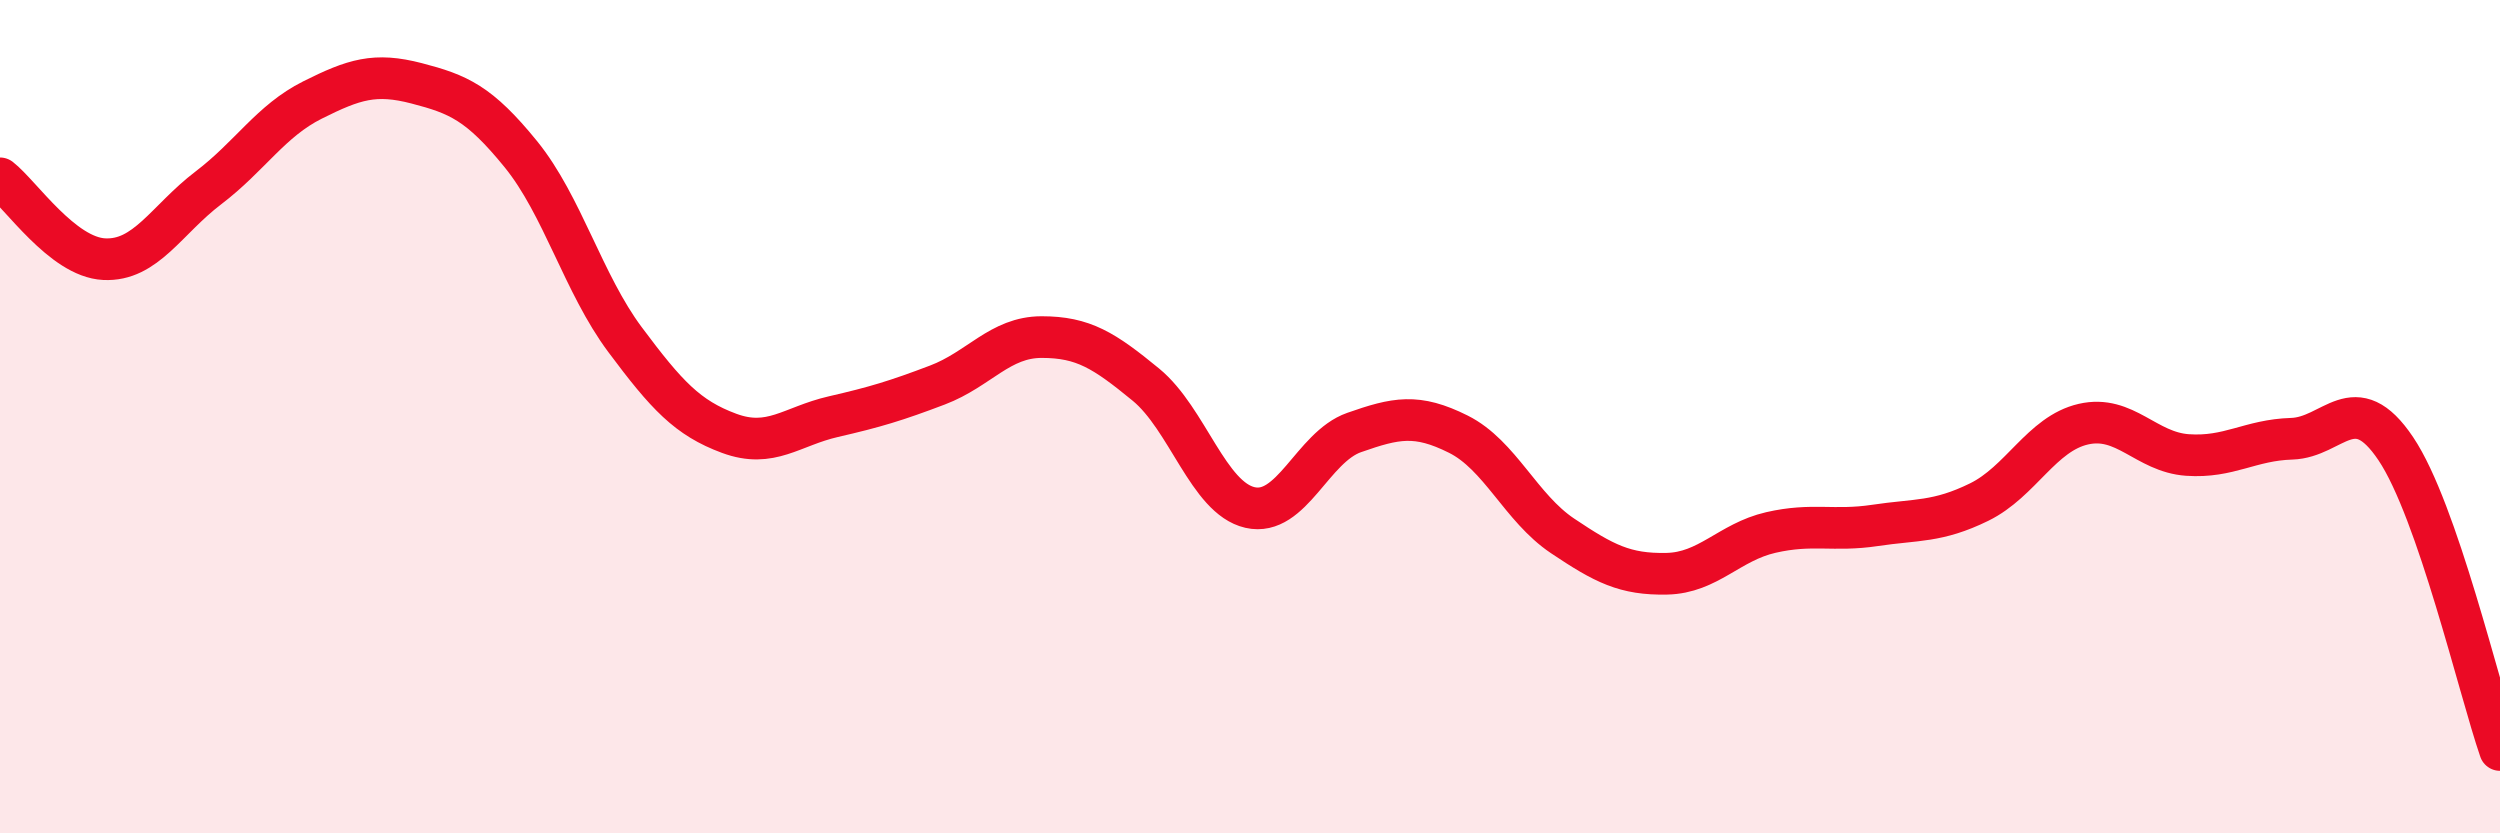
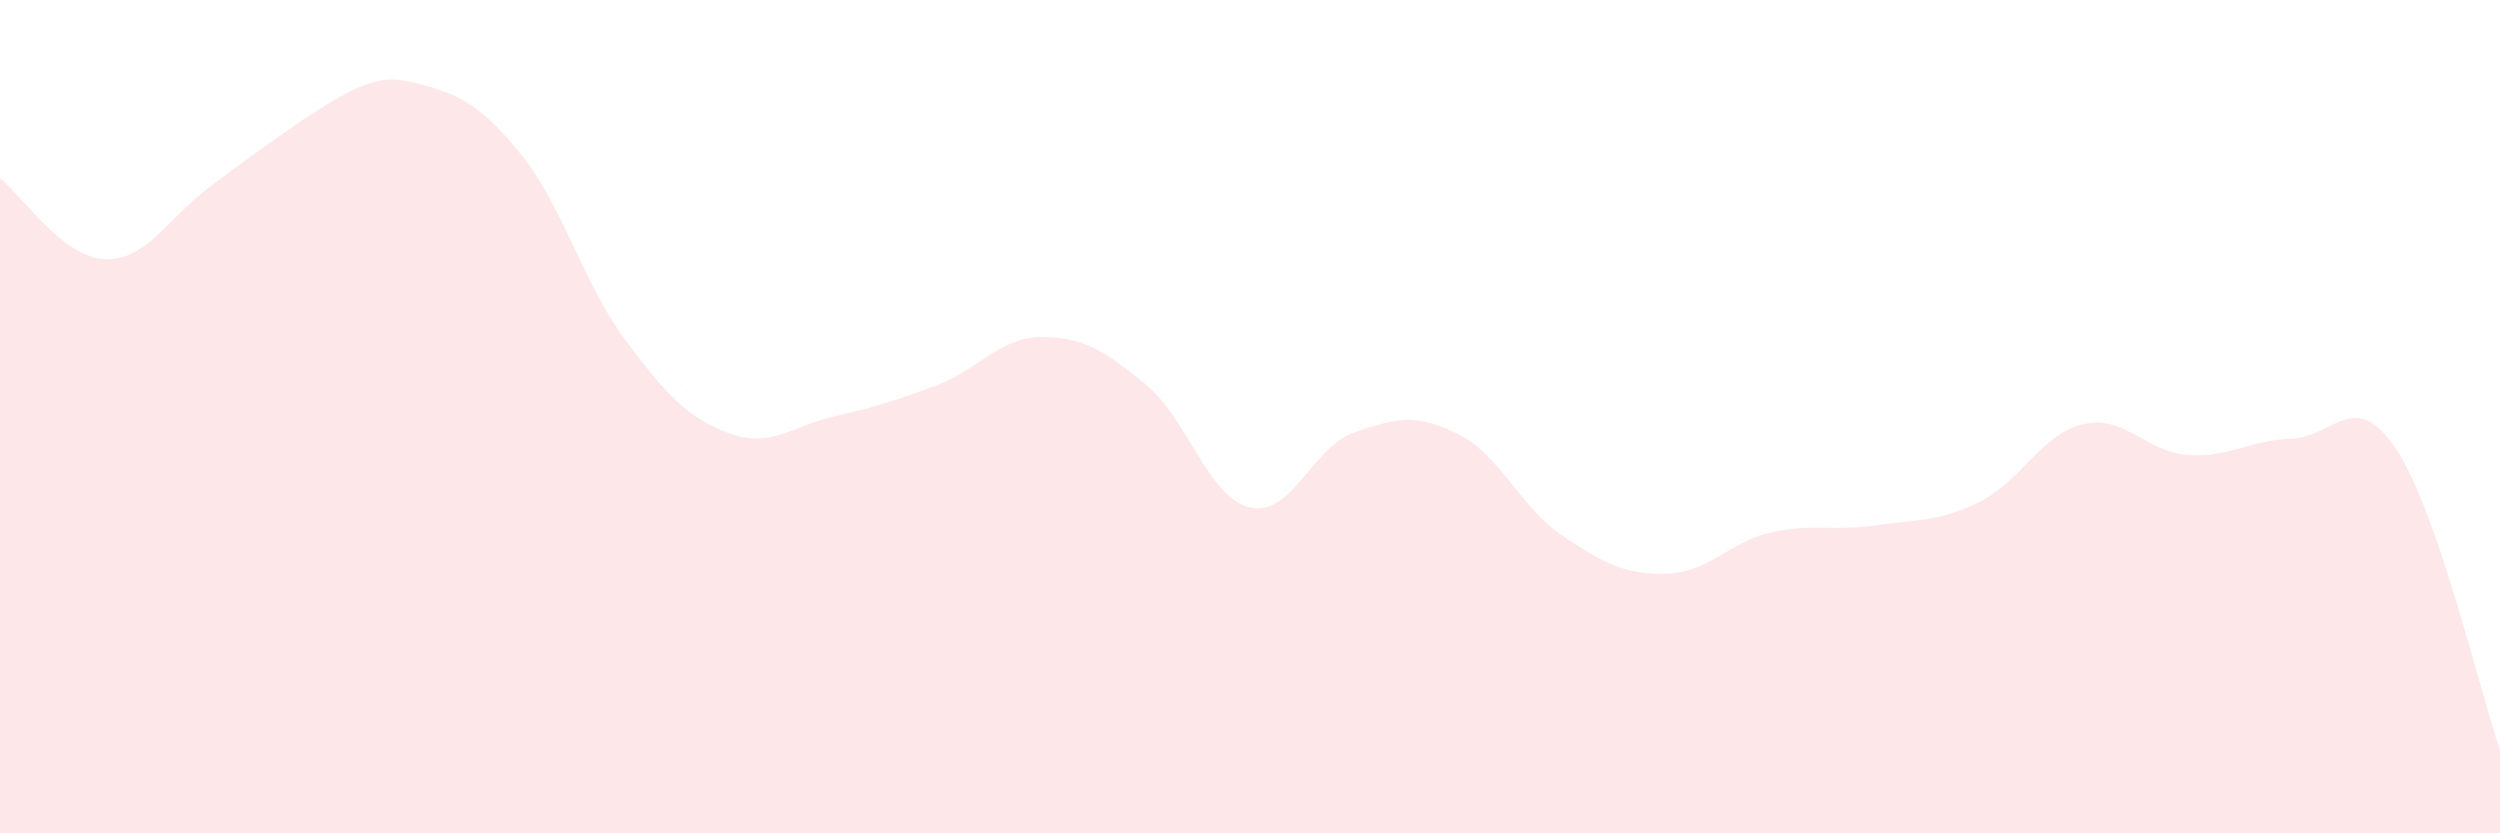
<svg xmlns="http://www.w3.org/2000/svg" width="60" height="20" viewBox="0 0 60 20">
-   <path d="M 0,4.28 C 0.5,4.67 1.5,6.17 2.5,6.22 C 3.5,6.27 4,5.27 5,4.51 C 6,3.75 6.5,2.9 7.5,2.4 C 8.5,1.9 9,1.74 10,2 C 11,2.26 11.5,2.47 12.5,3.7 C 13.5,4.93 14,6.81 15,8.15 C 16,9.49 16.5,10.03 17.5,10.4 C 18.5,10.77 19,10.23 20,10 C 21,9.77 21.5,9.62 22.5,9.24 C 23.5,8.86 24,8.09 25,8.09 C 26,8.09 26.5,8.41 27.5,9.23 C 28.5,10.05 29,11.95 30,12.18 C 31,12.41 31.5,10.73 32.5,10.38 C 33.5,10.03 34,9.92 35,10.42 C 36,10.92 36.5,12.19 37.5,12.86 C 38.5,13.53 39,13.79 40,13.77 C 41,13.75 41.5,13.01 42.5,12.78 C 43.5,12.55 44,12.76 45,12.61 C 46,12.46 46.5,12.54 47.5,12.05 C 48.5,11.56 49,10.41 50,10.18 C 51,9.95 51.5,10.85 52.5,10.92 C 53.5,10.99 54,10.56 55,10.53 C 56,10.5 56.5,9.28 57.5,10.77 C 58.5,12.26 59.5,16.55 60,18L60 20L0 20Z" fill="#EB0A25" opacity="0.1" stroke-linecap="round" stroke-linejoin="round" />
-   <path d="M 0,4.28 C 0.5,4.67 1.5,6.17 2.5,6.22 C 3.5,6.27 4,5.27 5,4.51 C 6,3.75 6.5,2.9 7.5,2.4 C 8.5,1.9 9,1.74 10,2 C 11,2.26 11.5,2.47 12.5,3.7 C 13.5,4.93 14,6.81 15,8.15 C 16,9.49 16.5,10.03 17.5,10.4 C 18.5,10.77 19,10.23 20,10 C 21,9.77 21.5,9.62 22.5,9.24 C 23.5,8.86 24,8.09 25,8.09 C 26,8.09 26.5,8.41 27.5,9.23 C 28.5,10.05 29,11.95 30,12.18 C 31,12.41 31.5,10.73 32.5,10.38 C 33.5,10.03 34,9.92 35,10.42 C 36,10.92 36.5,12.19 37.5,12.86 C 38.5,13.53 39,13.79 40,13.77 C 41,13.75 41.5,13.01 42.5,12.78 C 43.5,12.55 44,12.76 45,12.61 C 46,12.46 46.5,12.54 47.5,12.05 C 48.5,11.56 49,10.41 50,10.18 C 51,9.95 51.5,10.85 52.5,10.92 C 53.5,10.99 54,10.56 55,10.53 C 56,10.5 56.5,9.28 57.5,10.77 C 58.5,12.26 59.5,16.55 60,18" stroke="#EB0A25" stroke-width="1" fill="none" stroke-linecap="round" stroke-linejoin="round" />
+   <path d="M 0,4.28 C 0.5,4.67 1.5,6.17 2.5,6.22 C 3.5,6.27 4,5.27 5,4.51 C 8.5,1.9 9,1.74 10,2 C 11,2.26 11.5,2.47 12.5,3.7 C 13.5,4.93 14,6.81 15,8.15 C 16,9.49 16.5,10.03 17.5,10.4 C 18.5,10.77 19,10.23 20,10 C 21,9.77 21.5,9.62 22.5,9.24 C 23.5,8.86 24,8.09 25,8.09 C 26,8.09 26.5,8.41 27.5,9.23 C 28.5,10.05 29,11.95 30,12.18 C 31,12.41 31.5,10.73 32.5,10.38 C 33.5,10.03 34,9.92 35,10.42 C 36,10.92 36.5,12.19 37.5,12.86 C 38.5,13.53 39,13.79 40,13.77 C 41,13.75 41.5,13.01 42.5,12.78 C 43.5,12.55 44,12.76 45,12.61 C 46,12.46 46.5,12.54 47.5,12.05 C 48.5,11.56 49,10.41 50,10.18 C 51,9.95 51.5,10.85 52.5,10.92 C 53.5,10.99 54,10.56 55,10.53 C 56,10.5 56.5,9.28 57.5,10.77 C 58.5,12.26 59.5,16.55 60,18L60 20L0 20Z" fill="#EB0A25" opacity="0.1" stroke-linecap="round" stroke-linejoin="round" />
</svg>